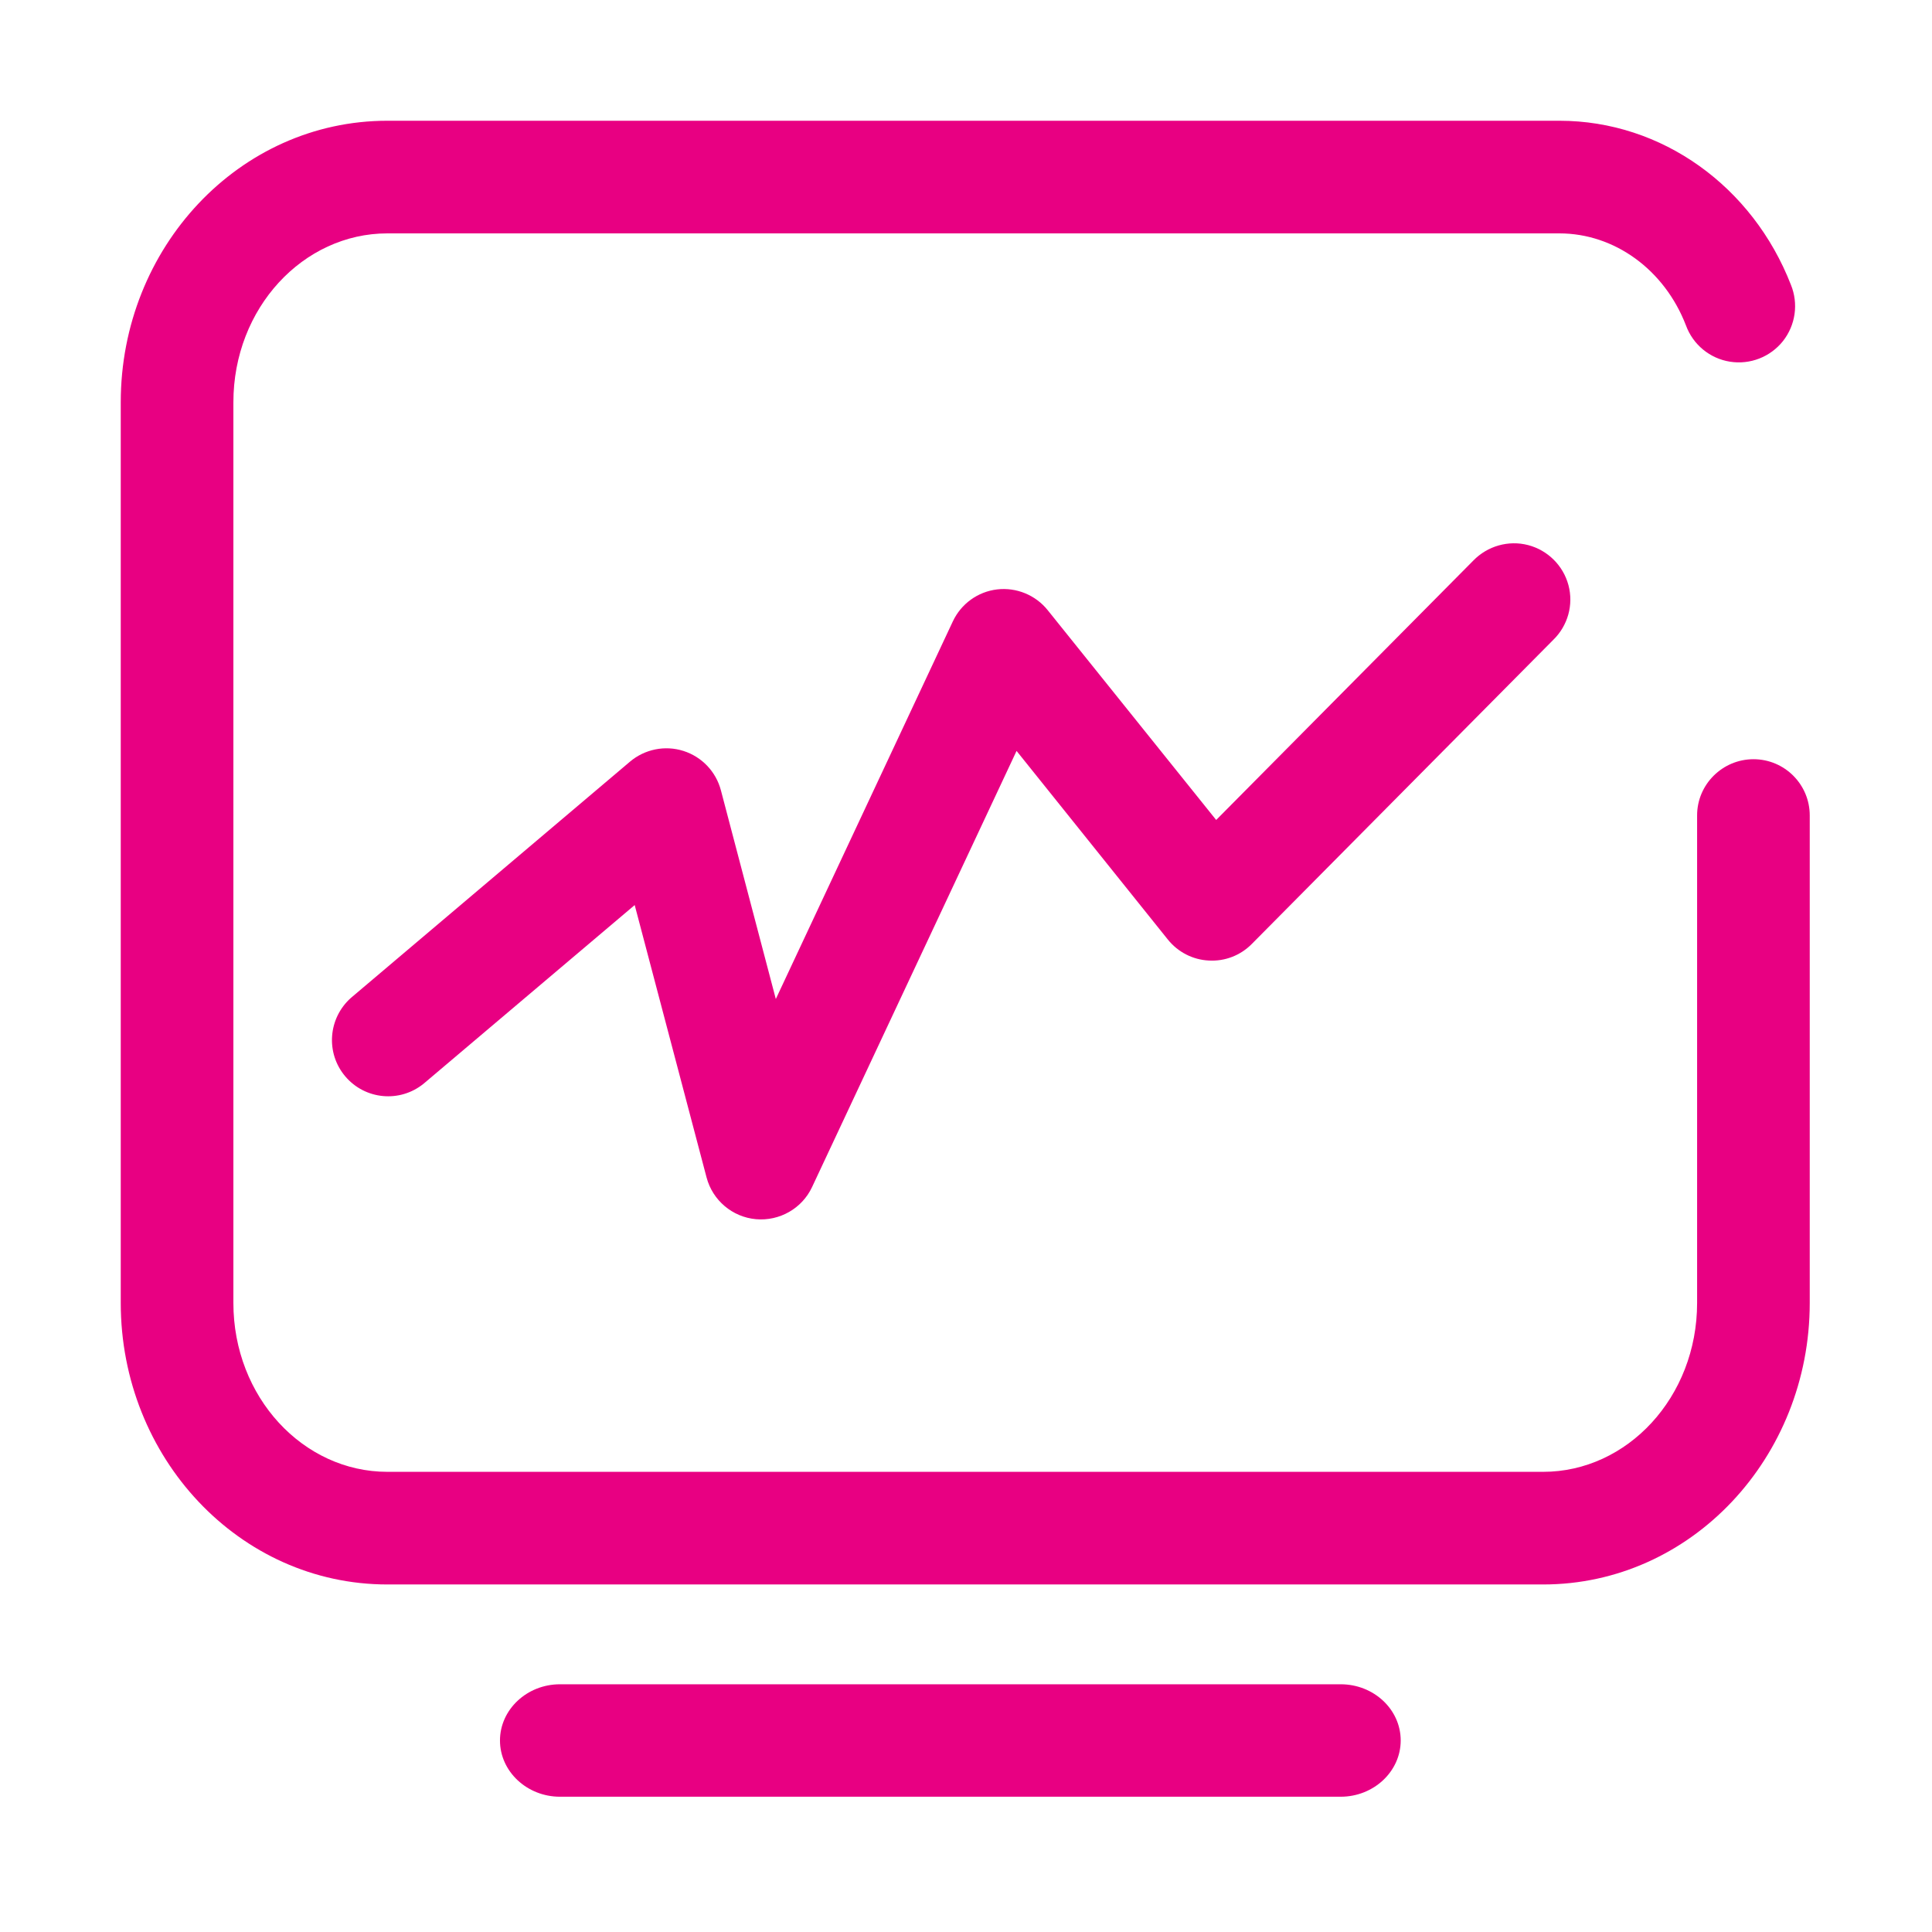
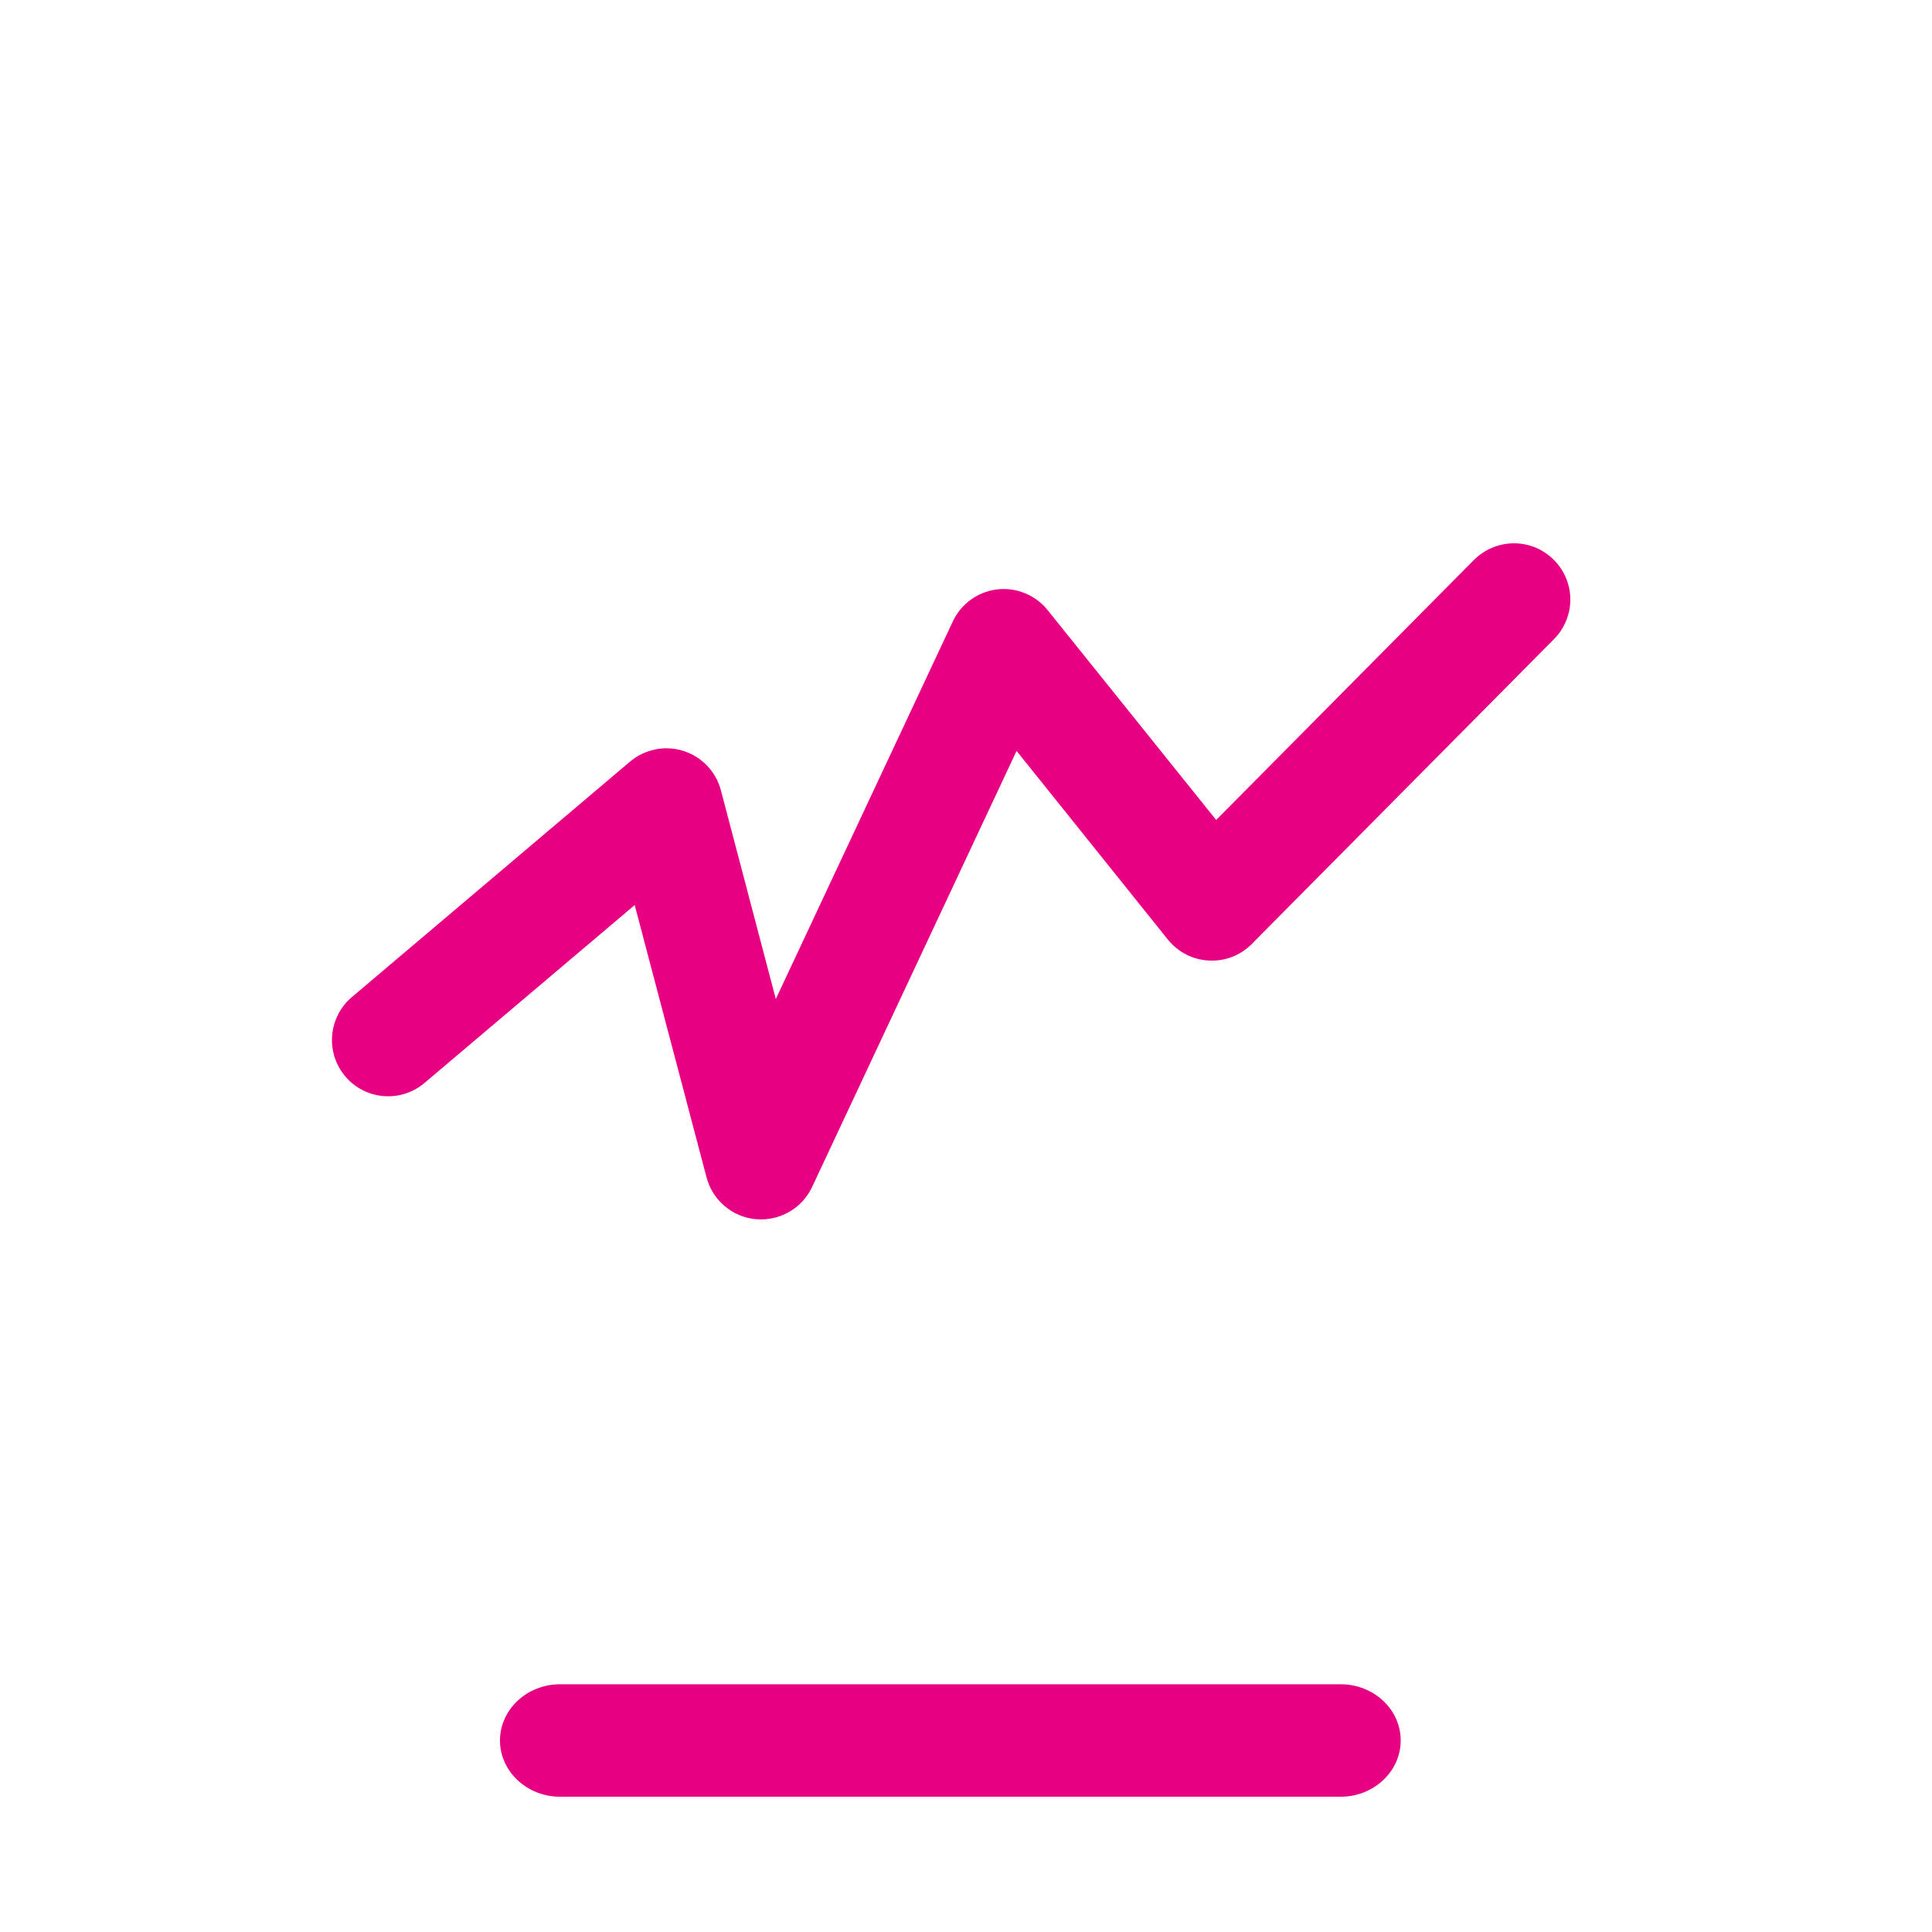
<svg xmlns="http://www.w3.org/2000/svg" t="1698973999946" class="icon" viewBox="0 0 1024 1024" version="1.1" p-id="6345" width="200" height="200">
-   <path d="M899.5 432.2v258.4c0 49.9-37 89.5-81.6 89.5H205.3c-44.6 0-81.6-39.6-81.6-89.5V213.2c0-49.9 37-89.5 81.6-89.5h621.2c29.2 0 55.7 19.2 67.1 48.8 3.7 10.1 12.6 17.5 23.3 19.2 10.7 1.7 21.4-2.5 28.1-10.9 6.7-8.5 8.3-19.9 4.2-29.9C929 99 881 64 826.5 64H205.3C126.8 64 64 131.3 64 213.2v477.4c0 81.9 62.8 149.2 141.3 149.2h612.6c78.5 0 141.3-67.3 141.3-149.2V432.2c0-16.5-13.4-29.8-29.8-29.8s-29.9 13.3-29.9 29.8z" p-id="6346" fill="#e80082" />
  <path d="M374.5 624.1c3.2 12.1 13.7 21 26.2 22.1 12.5 1.1 24.4-5.7 29.7-17L538.8 398 619 498c5.3 6.6 13.2 10.7 21.7 11.1 8.5 0.5 16.8-2.7 22.8-8.8l159.8-161.2c7.7-7.5 10.8-18.6 8-29-2.8-10.4-11-18.5-21.4-21.2-10.4-2.7-21.5 0.5-29 8.2L644.6 434.6l-89.3-111.2c-6.4-8-16.6-12.2-26.8-11s-19.1 7.6-23.5 17l-93.8 200.1-29.1-110.6c-2.6-9.9-10.1-17.8-19.9-20.9-9.8-3.1-20.5-0.9-28.3 5.7L186 528.9c-12.1 10.8-13.5 29.2-3 41.6 10.5 12.4 28.9 14.1 41.5 3.9l111.9-94.7 38.1 144.4z m-77.7 328.2h413.8c17.5 0 31.8-13.4 31.8-29.8 0-16.5-14.3-29.8-31.8-29.8H296.8c-17.5 0-31.8 13.4-31.8 29.8s14.3 29.8 31.8 29.8z" p-id="6347" fill="#e80082" />
</svg>